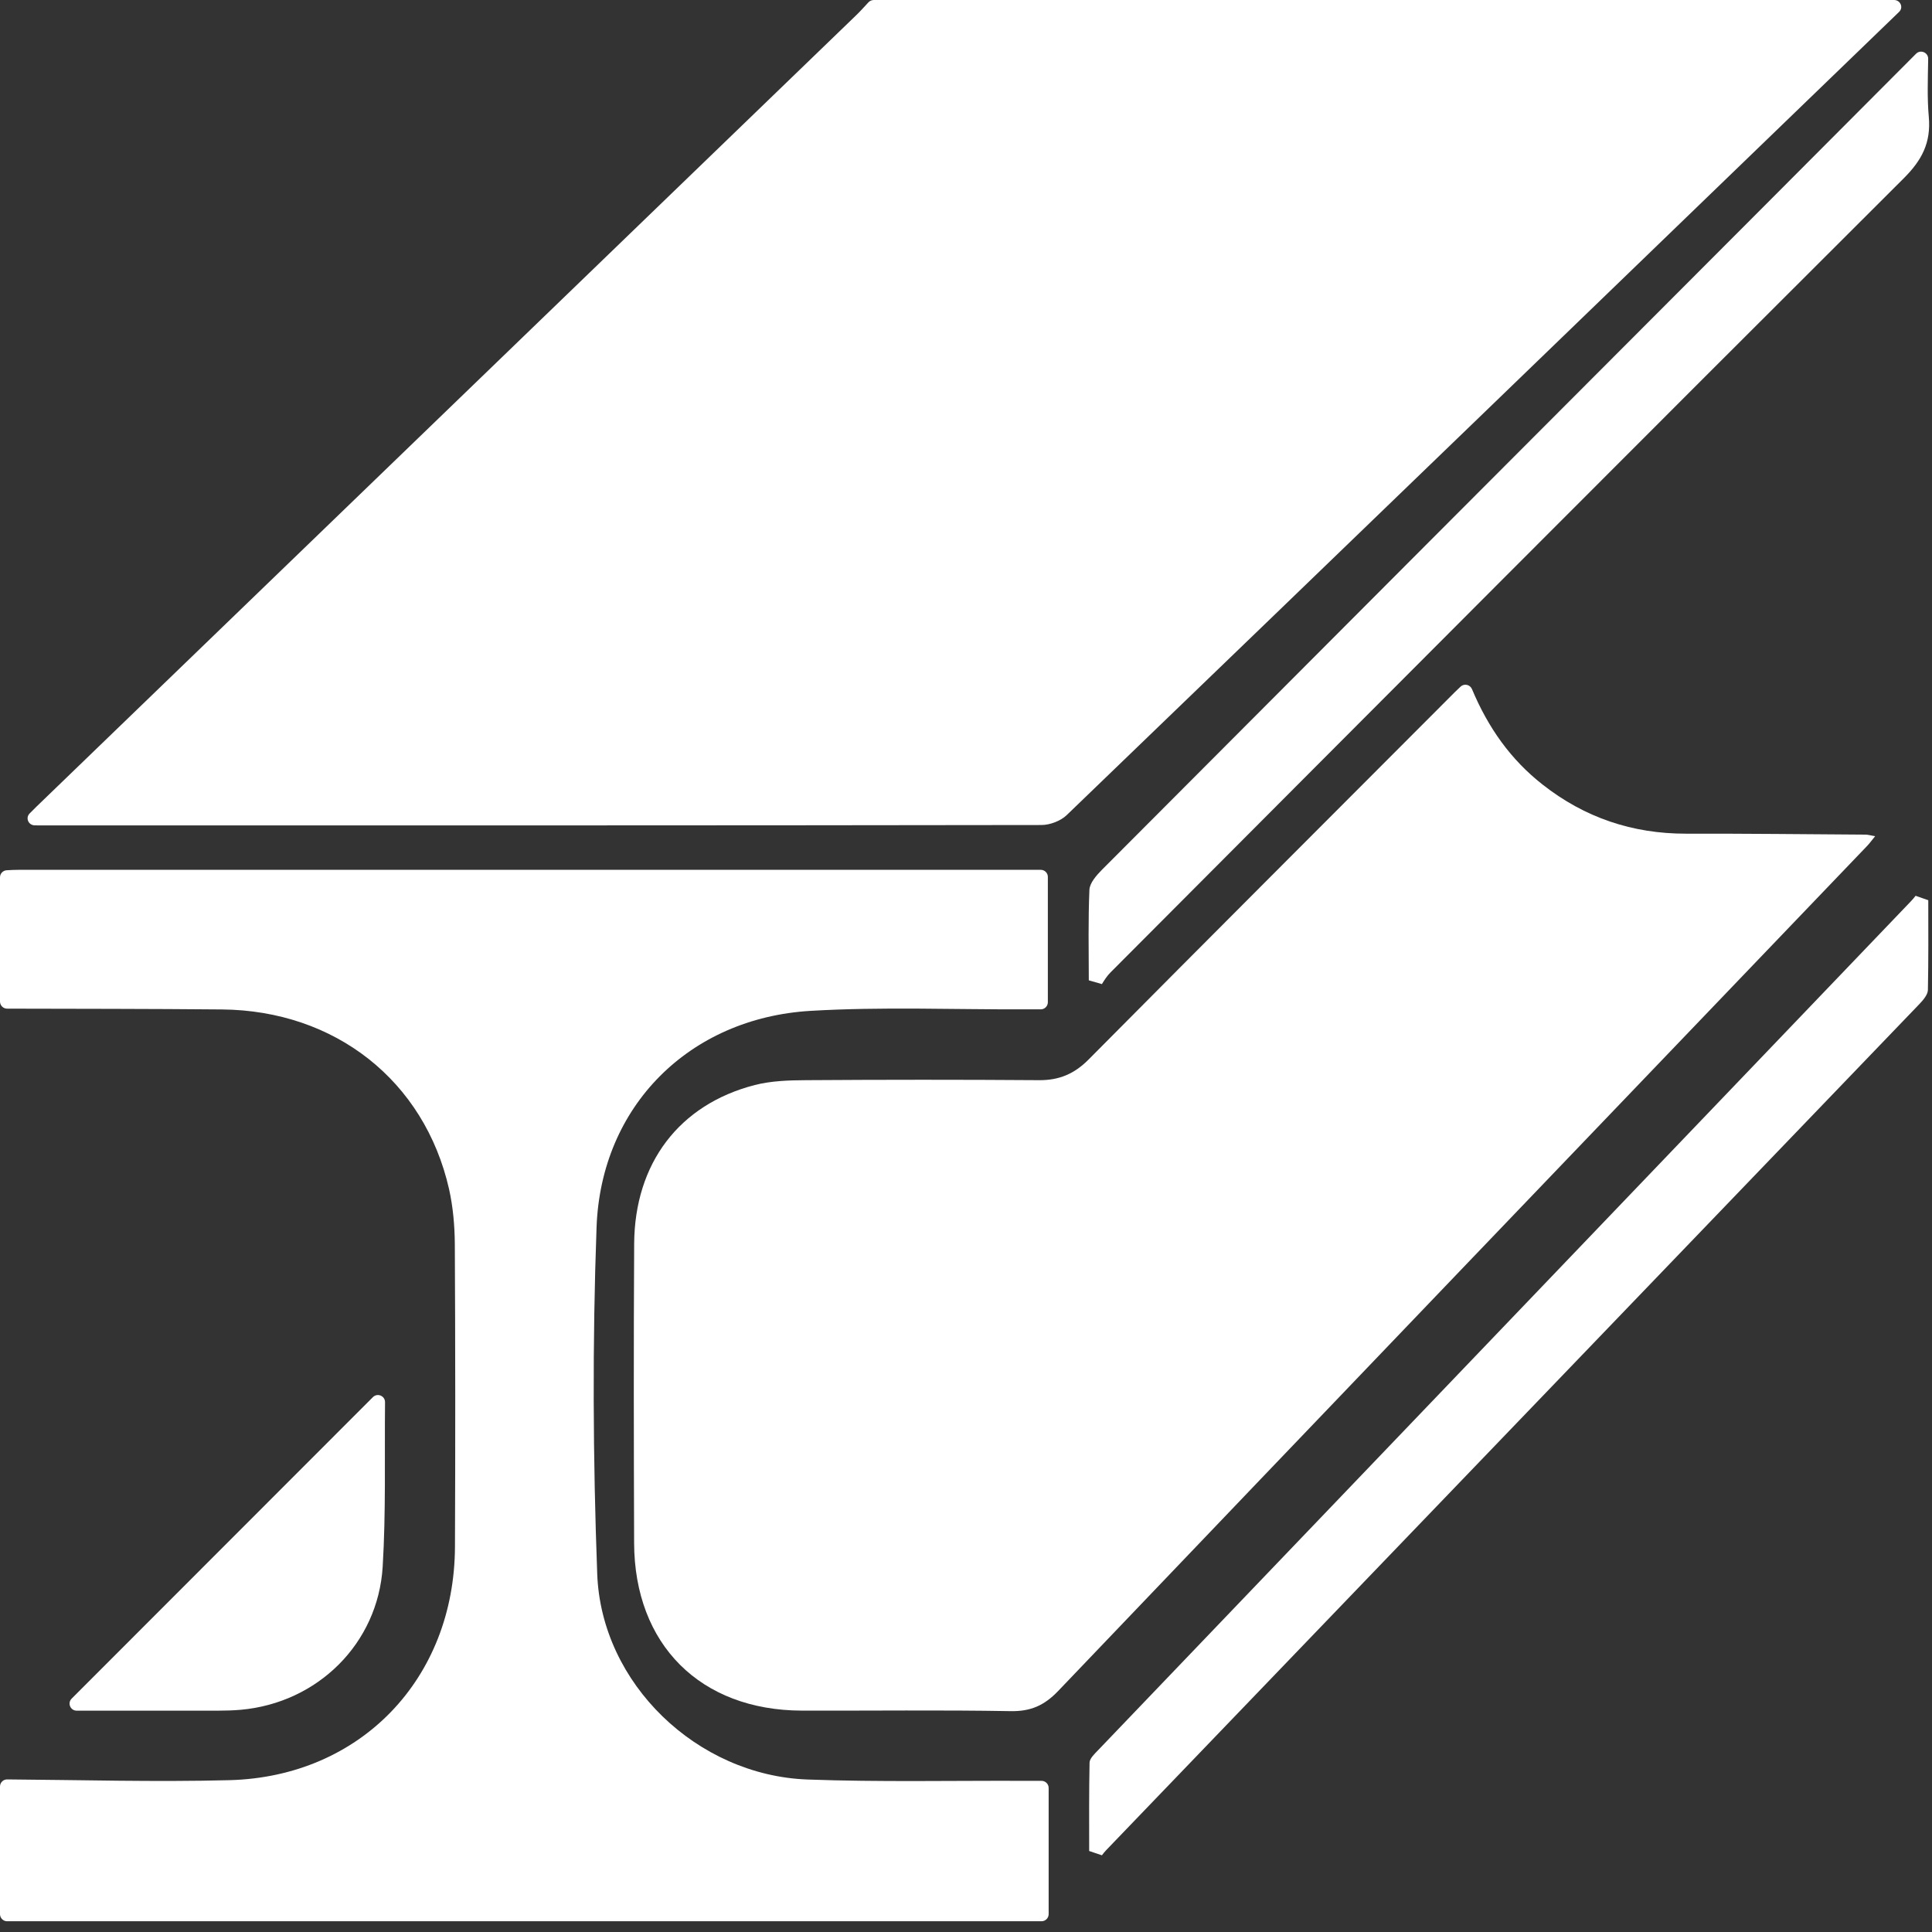
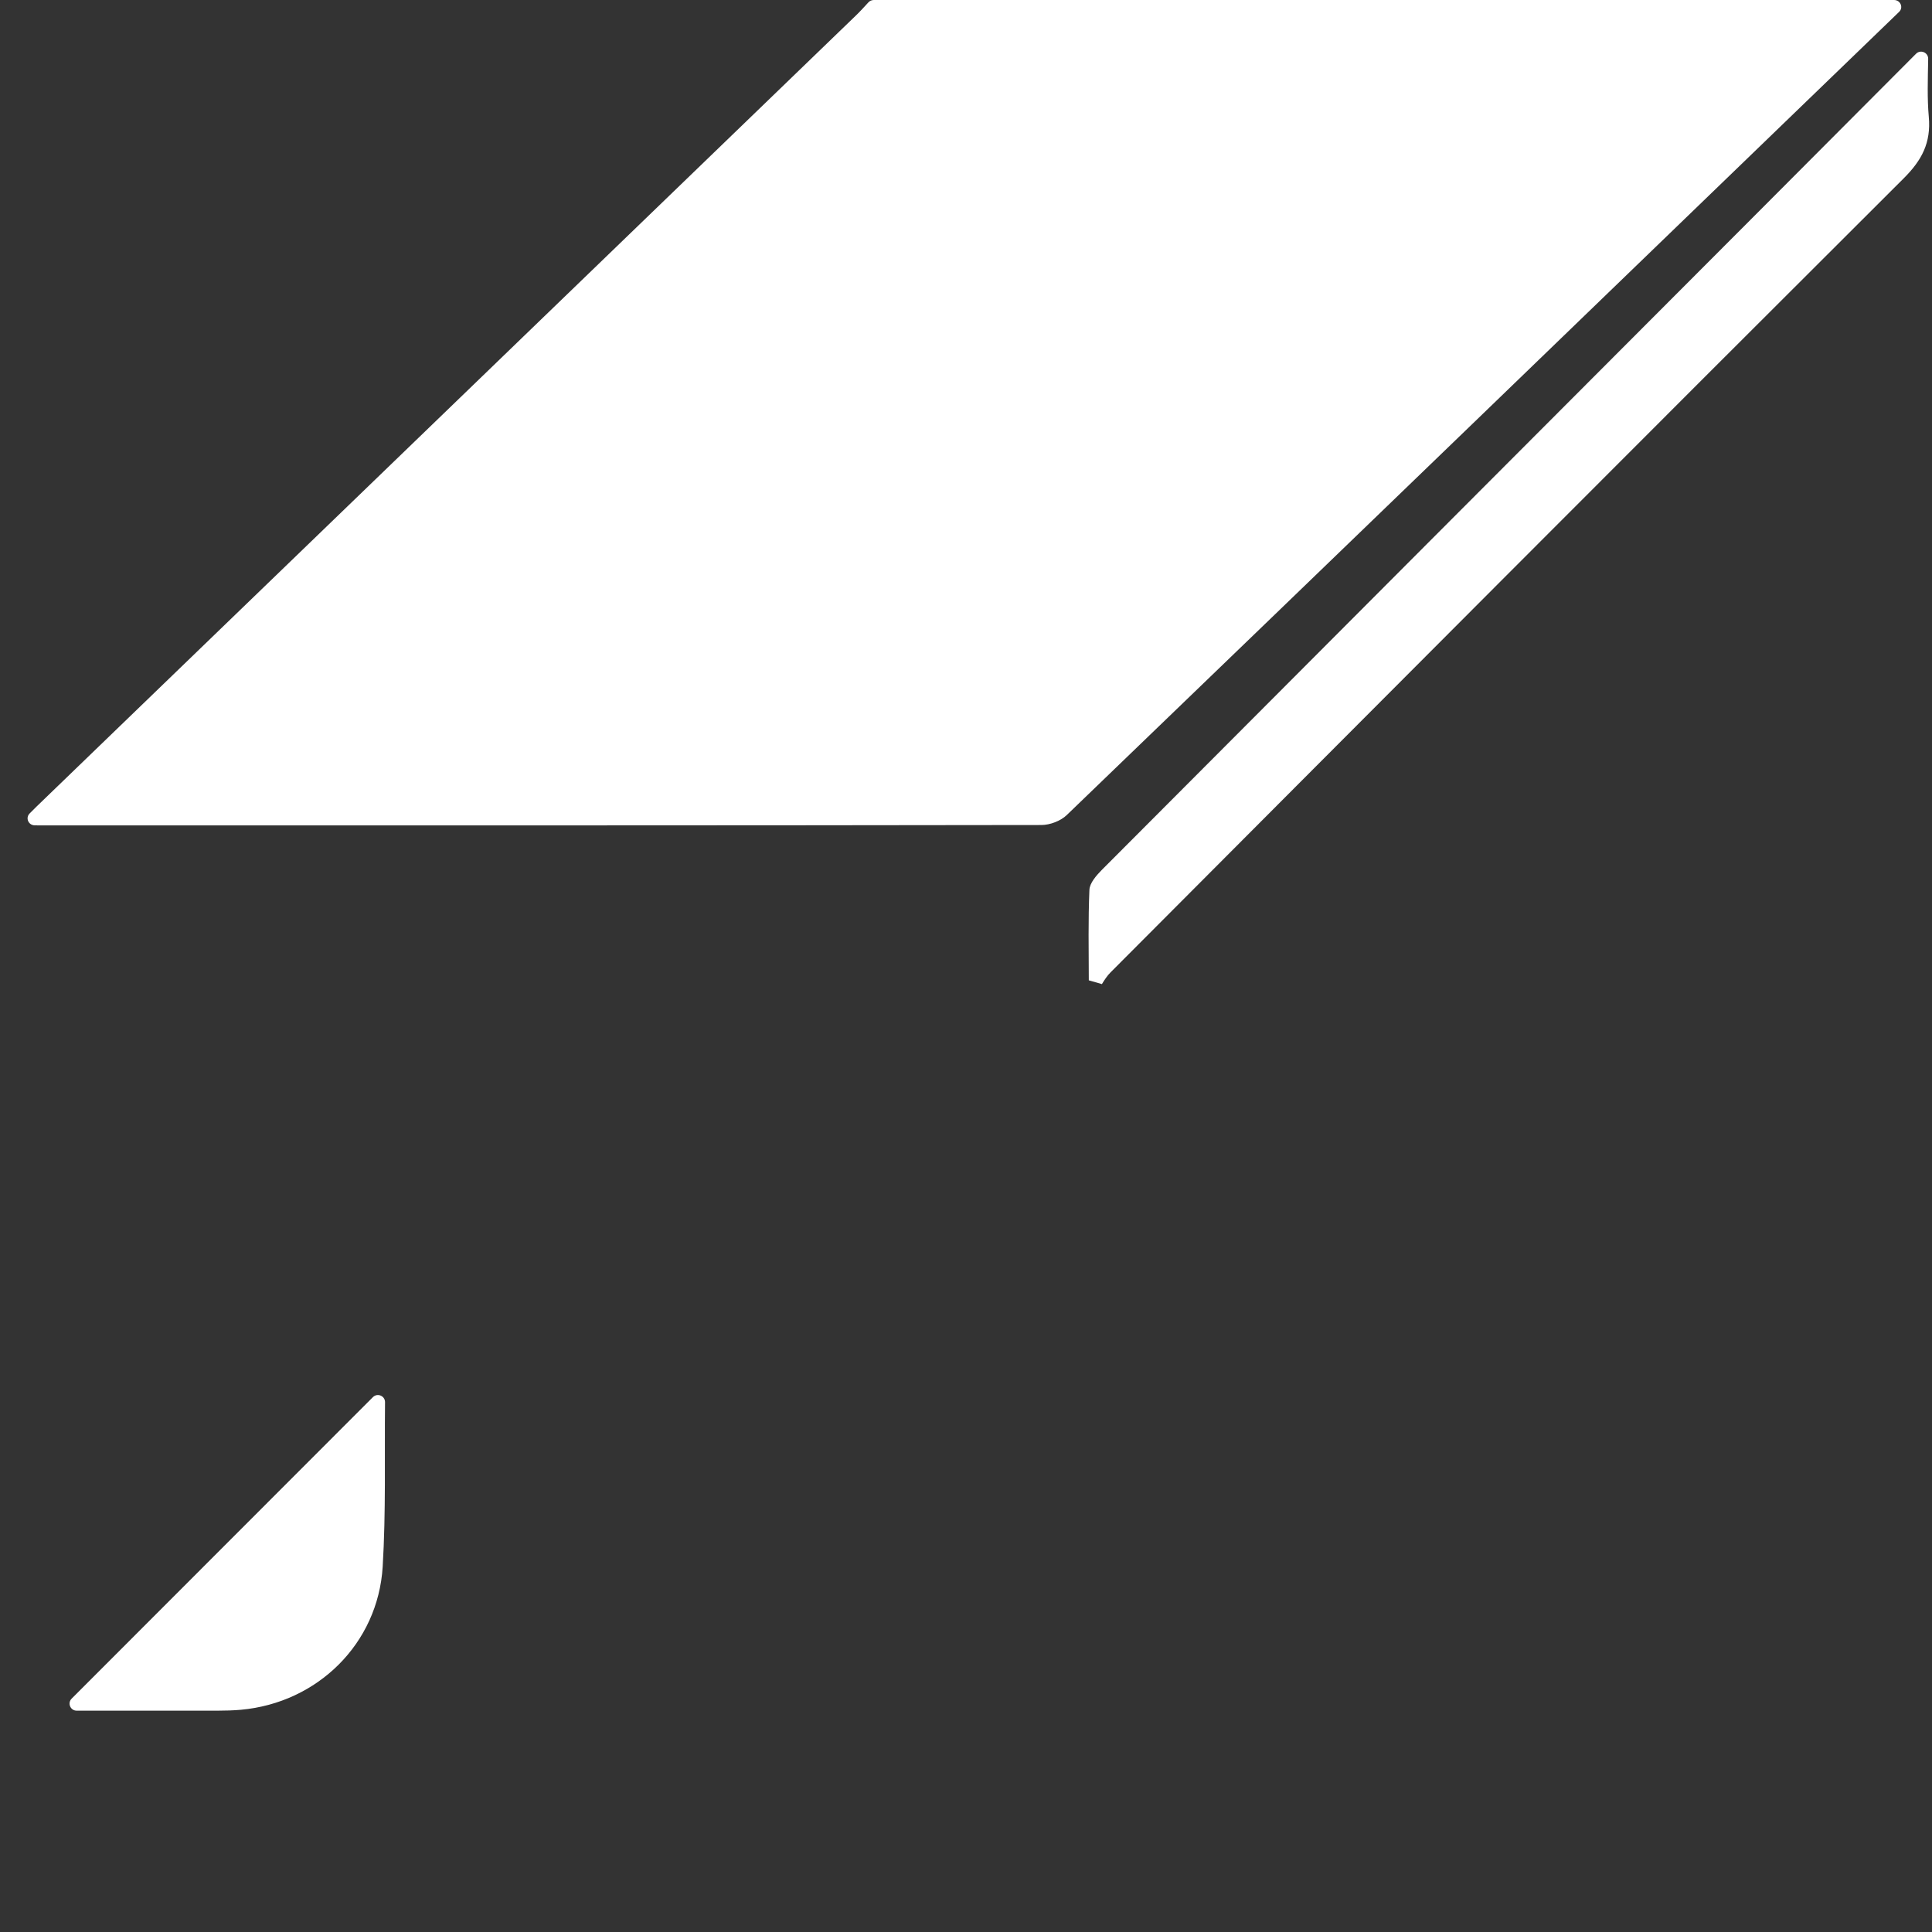
<svg xmlns="http://www.w3.org/2000/svg" width="41" height="41" viewBox="0 0 41 41" fill="none">
  <rect x="0" y="0" width="41" height="41" fill="#333333" stroke="none" />
  <g id="Group 59">
    <path id="Path 202" d="M40.194 0C40.33 0 40.399 0.159 40.302 0.252C34.416 5.936 28.532 11.621 22.637 17.298C22.51 17.421 22.282 17.508 22.101 17.508C15.002 17.519 7.902 17.517 0.804 17.516C0.78 17.516 0.756 17.516 0.732 17.515C0.601 17.509 0.538 17.358 0.627 17.265C0.678 17.213 0.726 17.164 0.775 17.117C6.573 11.518 12.373 5.92 18.171 0.322C18.261 0.235 18.345 0.141 18.43 0.049C18.459 0.018 18.501 0 18.544 0H40.194Z" fill="white" />
-     <path id="Path 203" d="M22.254 37.943V40.621C22.254 40.704 22.186 40.772 22.103 40.772H0.151C0.068 40.772 0 40.704 0 40.621V37.913C0 37.829 0.068 37.761 0.152 37.762C1.724 37.773 3.297 37.819 4.867 37.778C7.653 37.706 9.644 35.624 9.655 32.826C9.664 30.684 9.663 28.541 9.652 26.399C9.649 26.009 9.614 25.61 9.529 25.231C9.006 22.936 7.113 21.443 4.708 21.422C3.189 21.408 1.669 21.409 0.15 21.405C0.067 21.404 0 21.337 0 21.254V18.618C0 18.538 0.063 18.472 0.144 18.468C0.231 18.463 0.318 18.459 0.405 18.459C7.525 18.459 14.643 18.459 21.763 18.459H22.086C22.17 18.459 22.237 18.526 22.237 18.609V21.269C22.237 21.352 22.17 21.42 22.086 21.42C21.989 21.42 21.888 21.419 21.787 21.42C20.258 21.426 18.724 21.362 17.2 21.452C14.632 21.605 12.754 23.47 12.66 26.041C12.571 28.491 12.583 30.95 12.674 33.401C12.76 35.733 14.797 37.677 17.135 37.764C18.662 37.82 20.193 37.786 21.722 37.792C21.842 37.792 21.961 37.792 22.102 37.792C22.185 37.792 22.254 37.859 22.254 37.943Z" fill="white" />
-     <path id="Path 204" d="M39.793 17.746C39.722 17.832 39.679 17.893 39.629 17.946C33.903 23.923 28.174 29.897 22.458 35.883C22.161 36.194 21.871 36.321 21.445 36.313C19.97 36.287 18.494 36.306 17.019 36.302C14.863 36.297 13.463 34.901 13.457 32.742C13.45 30.627 13.446 28.511 13.458 26.396C13.468 24.686 14.414 23.44 16.017 23.026C16.366 22.937 16.741 22.925 17.103 22.923C18.754 22.912 20.405 22.911 22.056 22.923C22.477 22.925 22.799 22.789 23.099 22.487C25.684 19.881 28.281 17.287 30.874 14.688C30.912 14.65 30.95 14.614 30.995 14.572C31.072 14.499 31.197 14.527 31.238 14.625C31.581 15.443 32.058 16.118 32.735 16.649C33.629 17.352 34.642 17.693 35.779 17.692C37.05 17.689 38.321 17.704 39.592 17.712C39.642 17.713 39.693 17.728 39.793 17.746Z" fill="white" />
    <path id="Path 205" d="M40.399 3.785C34.777 9.391 29.172 15.014 23.567 20.636C23.495 20.708 23.439 20.795 23.384 20.884C23.239 20.842 23.251 20.846 23.106 20.804C23.104 20.164 23.092 19.523 23.119 18.884C23.125 18.738 23.268 18.577 23.384 18.459C28.033 13.795 32.685 9.136 37.336 4.476C38.422 3.388 39.506 2.299 40.661 1.141C40.756 1.045 40.921 1.113 40.919 1.249C40.911 1.692 40.897 2.088 40.932 2.48C40.981 3.026 40.787 3.399 40.399 3.785Z" fill="white" />
-     <path id="Path 206" d="M40.913 21.009C40.91 21.11 40.813 21.223 40.734 21.306C34.982 27.292 29.228 33.275 23.477 39.261C23.444 39.296 23.413 39.333 23.384 39.372C23.248 39.326 23.251 39.327 23.114 39.281C23.113 38.656 23.11 38.031 23.122 37.406C23.125 37.317 23.226 37.222 23.298 37.147C29.048 31.14 34.8 25.136 40.55 19.129C40.586 19.092 40.62 19.051 40.652 19.01C40.787 19.057 40.786 19.057 40.921 19.104C40.922 19.739 40.926 20.374 40.913 21.009Z" fill="white" />
    <path id="Path 207" d="M8.171 29.758C8.159 30.922 8.191 32.089 8.121 33.249C8.021 34.882 6.737 36.138 5.112 36.284C4.951 36.298 4.788 36.303 4.626 36.303C3.608 36.304 2.59 36.304 1.627 36.303C1.493 36.303 1.426 36.141 1.521 36.047C3.642 33.924 5.786 31.779 7.914 29.649C8.01 29.554 8.173 29.623 8.171 29.758Z" fill="white" />
  </g>
</svg>